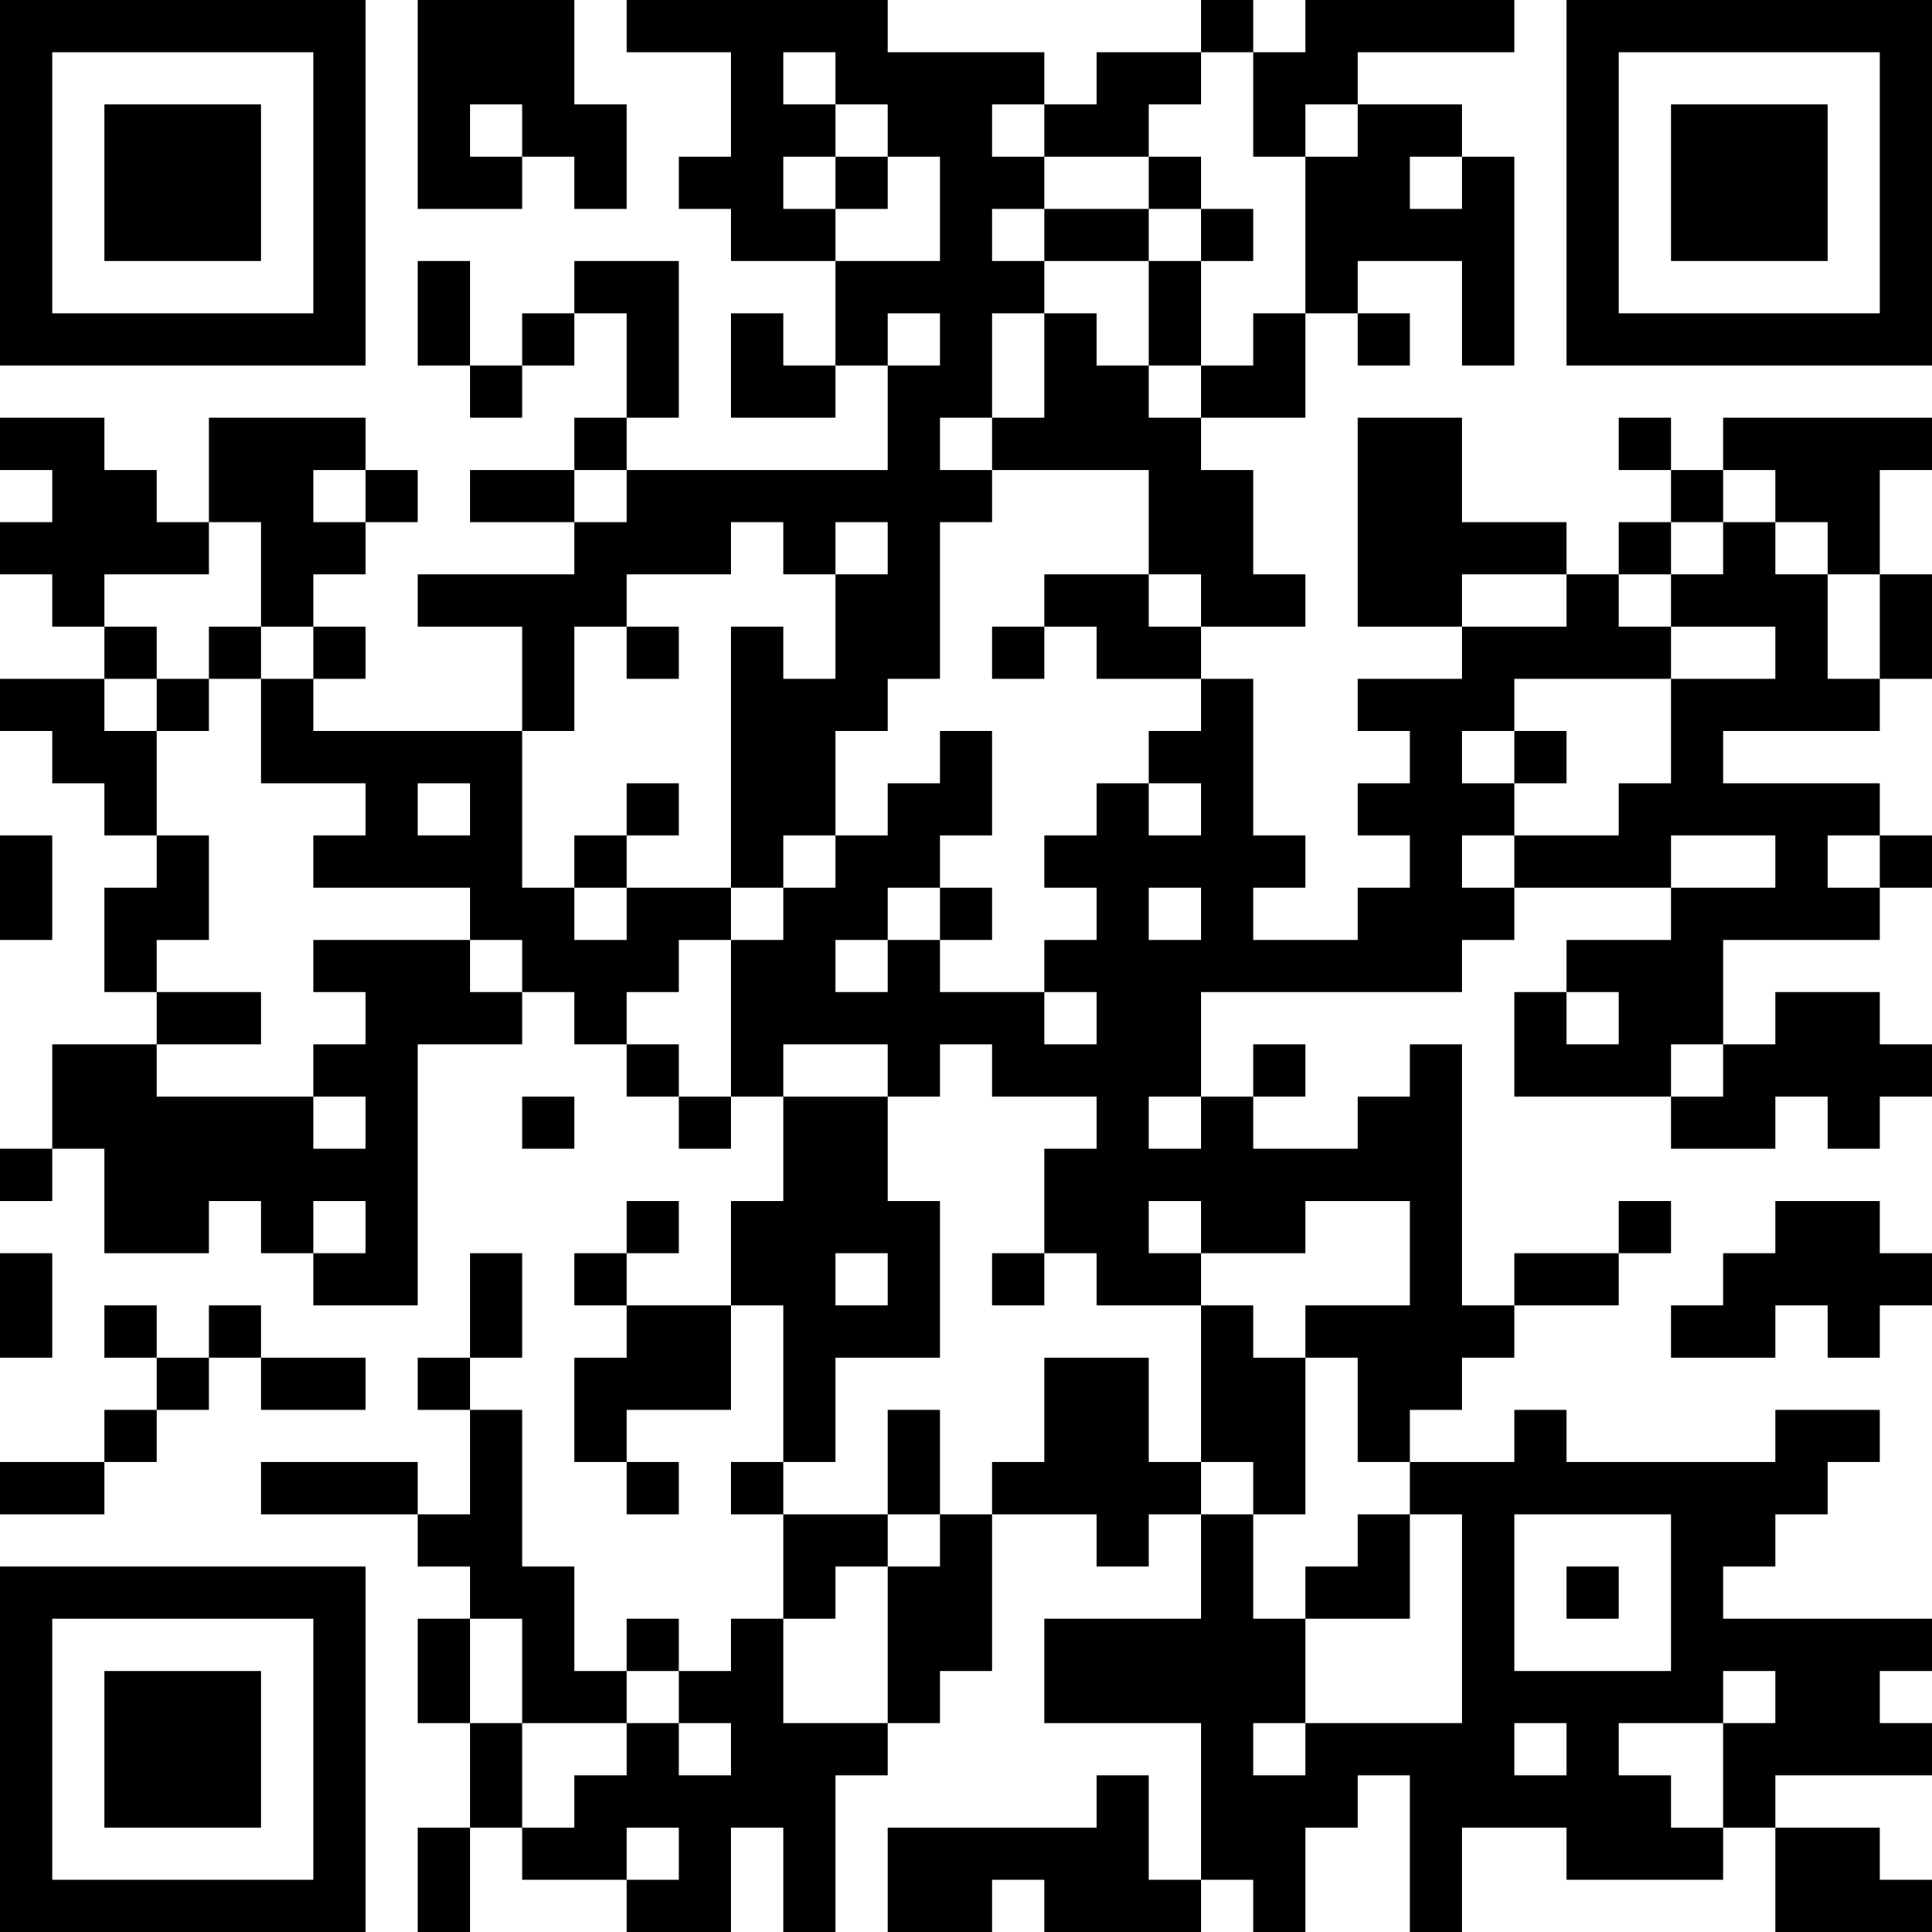
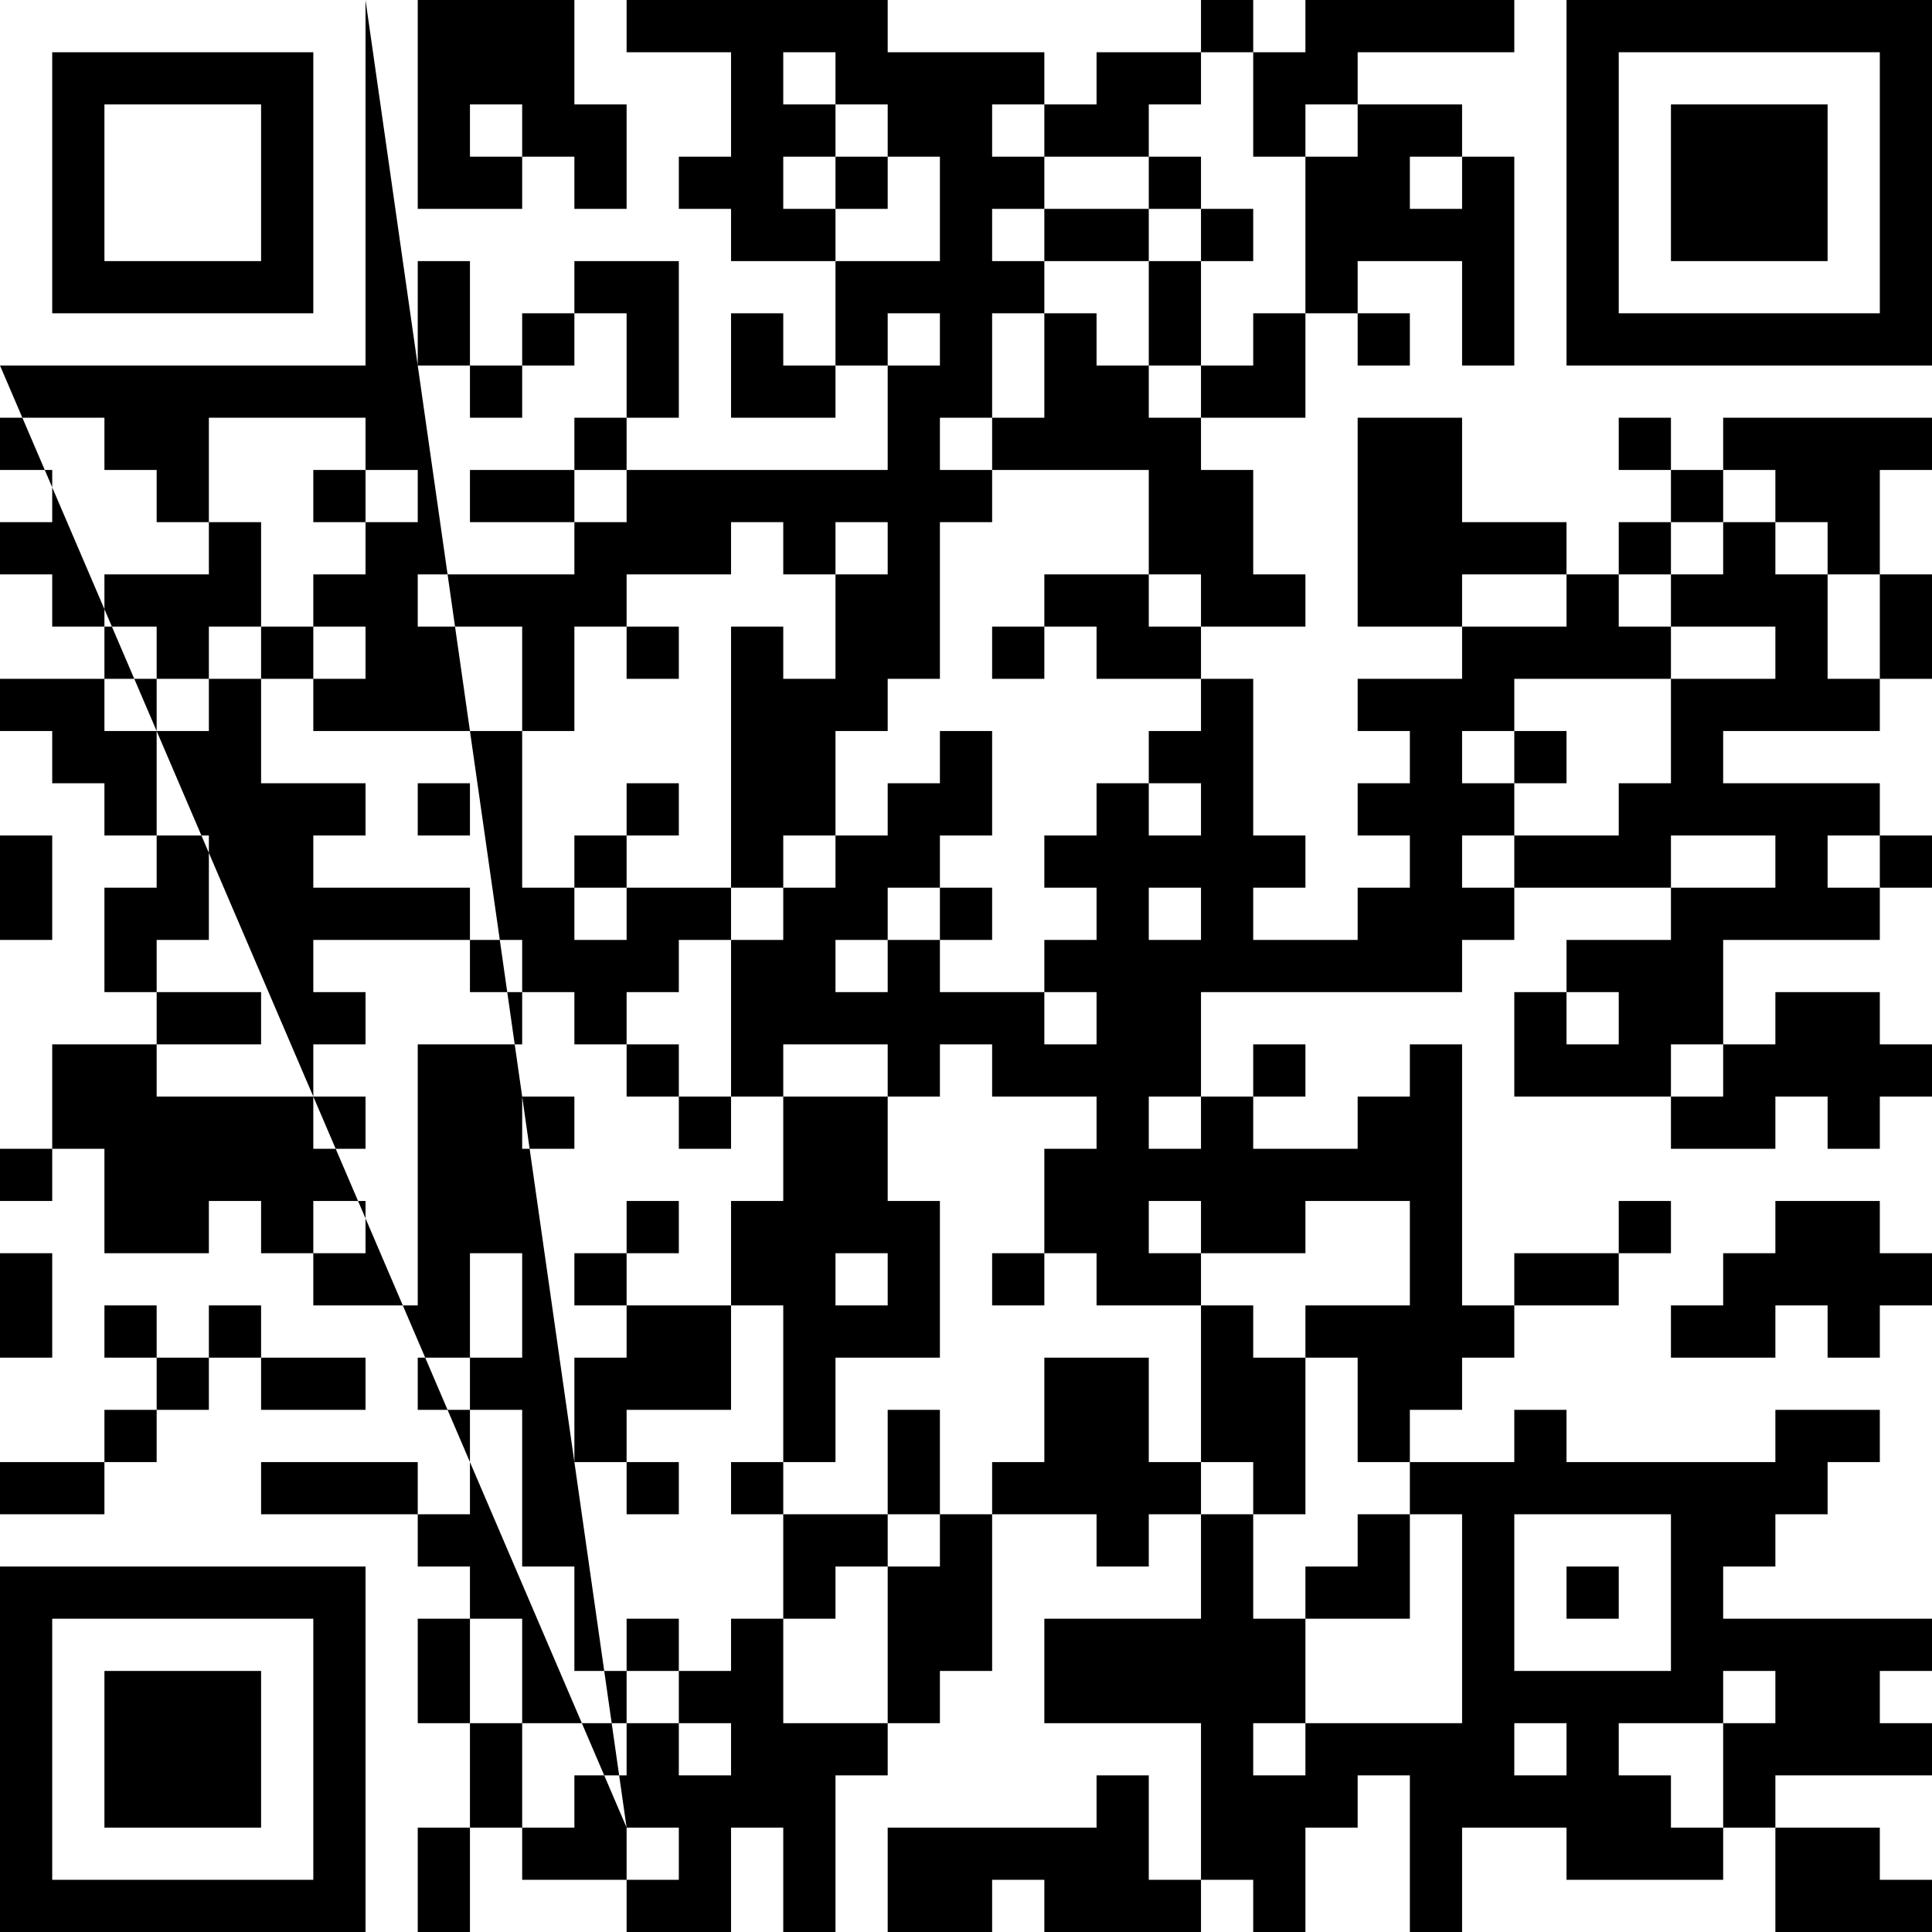
<svg xmlns="http://www.w3.org/2000/svg" version="1.1" width="400" height="400" viewBox="0 0 400 400">
-   <rect x="0" y="0" width="400" height="400" fill="#ffffff" />
  <g transform="scale(10.811)">
    <g transform="translate(0,0)">
-       <path fill-rule="evenodd" d="M8 0L8 4L10 4L10 3L11 3L11 4L12 4L12 2L11 2L11 0ZM12 0L12 1L14 1L14 3L13 3L13 4L14 4L14 5L16 5L16 7L15 7L15 6L14 6L14 8L16 8L16 7L17 7L17 9L12 9L12 8L13 8L13 5L11 5L11 6L10 6L10 7L9 7L9 5L8 5L8 7L9 7L9 8L10 8L10 7L11 7L11 6L12 6L12 8L11 8L11 9L9 9L9 10L11 10L11 11L8 11L8 12L10 12L10 14L6 14L6 13L7 13L7 12L6 12L6 11L7 11L7 10L8 10L8 9L7 9L7 8L4 8L4 10L3 10L3 9L2 9L2 8L0 8L0 9L1 9L1 10L0 10L0 11L1 11L1 12L2 12L2 13L0 13L0 14L1 14L1 15L2 15L2 16L3 16L3 17L2 17L2 19L3 19L3 20L1 20L1 22L0 22L0 23L1 23L1 22L2 22L2 24L4 24L4 23L5 23L5 24L6 24L6 25L8 25L8 20L10 20L10 19L11 19L11 20L12 20L12 21L13 21L13 22L14 22L14 21L15 21L15 23L14 23L14 25L12 25L12 24L13 24L13 23L12 23L12 24L11 24L11 25L12 25L12 26L11 26L11 28L12 28L12 29L13 29L13 28L12 28L12 27L14 27L14 25L15 25L15 28L14 28L14 29L15 29L15 31L14 31L14 32L13 32L13 31L12 31L12 32L11 32L11 30L10 30L10 27L9 27L9 26L10 26L10 24L9 24L9 26L8 26L8 27L9 27L9 29L8 29L8 28L5 28L5 29L8 29L8 30L9 30L9 31L8 31L8 33L9 33L9 35L8 35L8 37L9 37L9 35L10 35L10 36L12 36L12 37L14 37L14 35L15 35L15 37L16 37L16 34L17 34L17 33L18 33L18 32L19 32L19 29L21 29L21 30L22 30L22 29L23 29L23 31L20 31L20 33L23 33L23 36L22 36L22 34L21 34L21 35L17 35L17 37L19 37L19 36L20 36L20 37L23 37L23 36L24 36L24 37L25 37L25 35L26 35L26 34L27 34L27 37L28 37L28 35L30 35L30 36L33 36L33 35L34 35L34 37L37 37L37 36L36 36L36 35L34 35L34 34L37 34L37 33L36 33L36 32L37 32L37 31L33 31L33 30L34 30L34 29L35 29L35 28L36 28L36 27L34 27L34 28L30 28L30 27L29 27L29 28L27 28L27 27L28 27L28 26L29 26L29 25L31 25L31 24L32 24L32 23L31 23L31 24L29 24L29 25L28 25L28 20L27 20L27 21L26 21L26 22L24 22L24 21L25 21L25 20L24 20L24 21L23 21L23 19L28 19L28 18L29 18L29 17L32 17L32 18L30 18L30 19L29 19L29 21L32 21L32 22L34 22L34 21L35 21L35 22L36 22L36 21L37 21L37 20L36 20L36 19L34 19L34 20L33 20L33 18L36 18L36 17L37 17L37 16L36 16L36 15L33 15L33 14L36 14L36 13L37 13L37 11L36 11L36 9L37 9L37 8L33 8L33 9L32 9L32 8L31 8L31 9L32 9L32 10L31 10L31 11L30 11L30 10L28 10L28 8L26 8L26 12L28 12L28 13L26 13L26 14L27 14L27 15L26 15L26 16L27 16L27 17L26 17L26 18L24 18L24 17L25 17L25 16L24 16L24 13L23 13L23 12L25 12L25 11L24 11L24 9L23 9L23 8L25 8L25 6L26 6L26 7L27 7L27 6L26 6L26 5L28 5L28 7L29 7L29 3L28 3L28 2L26 2L26 1L29 1L29 0L25 0L25 1L24 1L24 0L23 0L23 1L21 1L21 2L20 2L20 1L17 1L17 0ZM15 1L15 2L16 2L16 3L15 3L15 4L16 4L16 5L18 5L18 3L17 3L17 2L16 2L16 1ZM23 1L23 2L22 2L22 3L20 3L20 2L19 2L19 3L20 3L20 4L19 4L19 5L20 5L20 6L19 6L19 8L18 8L18 9L19 9L19 10L18 10L18 13L17 13L17 14L16 14L16 16L15 16L15 17L14 17L14 12L15 12L15 13L16 13L16 11L17 11L17 10L16 10L16 11L15 11L15 10L14 10L14 11L12 11L12 12L11 12L11 14L10 14L10 17L11 17L11 18L12 18L12 17L14 17L14 18L13 18L13 19L12 19L12 20L13 20L13 21L14 21L14 18L15 18L15 17L16 17L16 16L17 16L17 15L18 15L18 14L19 14L19 16L18 16L18 17L17 17L17 18L16 18L16 19L17 19L17 18L18 18L18 19L20 19L20 20L21 20L21 19L20 19L20 18L21 18L21 17L20 17L20 16L21 16L21 15L22 15L22 16L23 16L23 15L22 15L22 14L23 14L23 13L21 13L21 12L20 12L20 11L22 11L22 12L23 12L23 11L22 11L22 9L19 9L19 8L20 8L20 6L21 6L21 7L22 7L22 8L23 8L23 7L24 7L24 6L25 6L25 3L26 3L26 2L25 2L25 3L24 3L24 1ZM9 2L9 3L10 3L10 2ZM16 3L16 4L17 4L17 3ZM22 3L22 4L20 4L20 5L22 5L22 7L23 7L23 5L24 5L24 4L23 4L23 3ZM27 3L27 4L28 4L28 3ZM22 4L22 5L23 5L23 4ZM17 6L17 7L18 7L18 6ZM6 9L6 10L7 10L7 9ZM11 9L11 10L12 10L12 9ZM33 9L33 10L32 10L32 11L31 11L31 12L32 12L32 13L29 13L29 14L28 14L28 15L29 15L29 16L28 16L28 17L29 17L29 16L31 16L31 15L32 15L32 13L34 13L34 12L32 12L32 11L33 11L33 10L34 10L34 11L35 11L35 13L36 13L36 11L35 11L35 10L34 10L34 9ZM4 10L4 11L2 11L2 12L3 12L3 13L2 13L2 14L3 14L3 16L4 16L4 18L3 18L3 19L5 19L5 20L3 20L3 21L6 21L6 22L7 22L7 21L6 21L6 20L7 20L7 19L6 19L6 18L9 18L9 19L10 19L10 18L9 18L9 17L6 17L6 16L7 16L7 15L5 15L5 13L6 13L6 12L5 12L5 10ZM28 11L28 12L30 12L30 11ZM4 12L4 13L3 13L3 14L4 14L4 13L5 13L5 12ZM12 12L12 13L13 13L13 12ZM19 12L19 13L20 13L20 12ZM29 14L29 15L30 15L30 14ZM8 15L8 16L9 16L9 15ZM12 15L12 16L11 16L11 17L12 17L12 16L13 16L13 15ZM0 16L0 18L1 18L1 16ZM32 16L32 17L34 17L34 16ZM35 16L35 17L36 17L36 16ZM18 17L18 18L19 18L19 17ZM22 17L22 18L23 18L23 17ZM30 19L30 20L31 20L31 19ZM15 20L15 21L17 21L17 23L18 23L18 26L16 26L16 28L15 28L15 29L17 29L17 30L16 30L16 31L15 31L15 33L17 33L17 30L18 30L18 29L19 29L19 28L20 28L20 26L22 26L22 28L23 28L23 29L24 29L24 31L25 31L25 33L24 33L24 34L25 34L25 33L28 33L28 29L27 29L27 28L26 28L26 26L25 26L25 25L27 25L27 23L25 23L25 24L23 24L23 23L22 23L22 24L23 24L23 25L21 25L21 24L20 24L20 22L21 22L21 21L19 21L19 20L18 20L18 21L17 21L17 20ZM32 20L32 21L33 21L33 20ZM10 21L10 22L11 22L11 21ZM22 21L22 22L23 22L23 21ZM6 23L6 24L7 24L7 23ZM34 23L34 24L33 24L33 25L32 25L32 26L34 26L34 25L35 25L35 26L36 26L36 25L37 25L37 24L36 24L36 23ZM0 24L0 26L1 26L1 24ZM16 24L16 25L17 25L17 24ZM19 24L19 25L20 25L20 24ZM2 25L2 26L3 26L3 27L2 27L2 28L0 28L0 29L2 29L2 28L3 28L3 27L4 27L4 26L5 26L5 27L7 27L7 26L5 26L5 25L4 25L4 26L3 26L3 25ZM23 25L23 28L24 28L24 29L25 29L25 26L24 26L24 25ZM17 27L17 29L18 29L18 27ZM26 29L26 30L25 30L25 31L27 31L27 29ZM29 29L29 32L32 32L32 29ZM30 30L30 31L31 31L31 30ZM9 31L9 33L10 33L10 35L11 35L11 34L12 34L12 33L13 33L13 34L14 34L14 33L13 33L13 32L12 32L12 33L10 33L10 31ZM33 32L33 33L31 33L31 34L32 34L32 35L33 35L33 33L34 33L34 32ZM29 33L29 34L30 34L30 33ZM12 35L12 36L13 36L13 35ZM0 0L0 7L7 7L7 0ZM1 1L1 6L6 6L6 1ZM2 2L2 5L5 5L5 2ZM30 0L30 7L37 7L37 0ZM31 1L31 6L36 6L36 1ZM32 2L32 5L35 5L35 2ZM0 30L0 37L7 37L7 30ZM1 31L1 36L6 36L6 31ZM2 32L2 35L5 35L5 32Z" fill="#000000" />
+       <path fill-rule="evenodd" d="M8 0L8 4L10 4L10 3L11 3L11 4L12 4L12 2L11 2L11 0ZM12 0L12 1L14 1L14 3L13 3L13 4L14 4L14 5L16 5L16 7L15 7L15 6L14 6L14 8L16 8L16 7L17 7L17 9L12 9L12 8L13 8L13 5L11 5L11 6L10 6L10 7L9 7L9 5L8 5L8 7L9 7L9 8L10 8L10 7L11 7L11 6L12 6L12 8L11 8L11 9L9 9L9 10L11 10L11 11L8 11L8 12L10 12L10 14L6 14L6 13L7 13L7 12L6 12L6 11L7 11L7 10L8 10L8 9L7 9L7 8L4 8L4 10L3 10L3 9L2 9L2 8L0 8L0 9L1 9L1 10L0 10L0 11L1 11L1 12L2 12L2 13L0 13L0 14L1 14L1 15L2 15L2 16L3 16L3 17L2 17L2 19L3 19L3 20L1 20L1 22L0 22L0 23L1 23L1 22L2 22L2 24L4 24L4 23L5 23L5 24L6 24L6 25L8 25L8 20L10 20L10 19L11 19L11 20L12 20L12 21L13 21L13 22L14 22L14 21L15 21L15 23L14 23L14 25L12 25L12 24L13 24L13 23L12 23L12 24L11 24L11 25L12 25L12 26L11 26L11 28L12 28L12 29L13 29L13 28L12 28L12 27L14 27L14 25L15 25L15 28L14 28L14 29L15 29L15 31L14 31L14 32L13 32L13 31L12 31L12 32L11 32L11 30L10 30L10 27L9 27L9 26L10 26L10 24L9 24L9 26L8 26L8 27L9 27L9 29L8 29L8 28L5 28L5 29L8 29L8 30L9 30L9 31L8 31L8 33L9 33L9 35L8 35L8 37L9 37L9 35L10 35L10 36L12 36L12 37L14 37L14 35L15 35L15 37L16 37L16 34L17 34L17 33L18 33L18 32L19 32L19 29L21 29L21 30L22 30L22 29L23 29L23 31L20 31L20 33L23 33L23 36L22 36L22 34L21 34L21 35L17 35L17 37L19 37L19 36L20 36L20 37L23 37L23 36L24 36L24 37L25 37L25 35L26 35L26 34L27 34L27 37L28 37L28 35L30 35L30 36L33 36L33 35L34 35L34 37L37 37L37 36L36 36L36 35L34 35L34 34L37 34L37 33L36 33L36 32L37 32L37 31L33 31L33 30L34 30L34 29L35 29L35 28L36 28L36 27L34 27L34 28L30 28L30 27L29 27L29 28L27 28L27 27L28 27L28 26L29 26L29 25L31 25L31 24L32 24L32 23L31 23L31 24L29 24L29 25L28 25L28 20L27 20L27 21L26 21L26 22L24 22L24 21L25 21L25 20L24 20L24 21L23 21L23 19L28 19L28 18L29 18L29 17L32 17L32 18L30 18L30 19L29 19L29 21L32 21L32 22L34 22L34 21L35 21L35 22L36 22L36 21L37 21L37 20L36 20L36 19L34 19L34 20L33 20L33 18L36 18L36 17L37 17L37 16L36 16L36 15L33 15L33 14L36 14L36 13L37 13L37 11L36 11L36 9L37 9L37 8L33 8L33 9L32 9L32 8L31 8L31 9L32 9L32 10L31 10L31 11L30 11L30 10L28 10L28 8L26 8L26 12L28 12L28 13L26 13L26 14L27 14L27 15L26 15L26 16L27 16L27 17L26 17L26 18L24 18L24 17L25 17L25 16L24 16L24 13L23 13L23 12L25 12L25 11L24 11L24 9L23 9L23 8L25 8L25 6L26 6L26 7L27 7L27 6L26 6L26 5L28 5L28 7L29 7L29 3L28 3L28 2L26 2L26 1L29 1L29 0L25 0L25 1L24 1L24 0L23 0L23 1L21 1L21 2L20 2L20 1L17 1L17 0ZM15 1L15 2L16 2L16 3L15 3L15 4L16 4L16 5L18 5L18 3L17 3L17 2L16 2L16 1ZM23 1L23 2L22 2L22 3L20 3L20 2L19 2L19 3L20 3L20 4L19 4L19 5L20 5L20 6L19 6L19 8L18 8L18 9L19 9L19 10L18 10L18 13L17 13L17 14L16 14L16 16L15 16L15 17L14 17L14 12L15 12L15 13L16 13L16 11L17 11L17 10L16 10L16 11L15 11L15 10L14 10L14 11L12 11L12 12L11 12L11 14L10 14L10 17L11 17L11 18L12 18L12 17L14 17L14 18L13 18L13 19L12 19L12 20L13 20L13 21L14 21L14 18L15 18L15 17L16 17L16 16L17 16L17 15L18 15L18 14L19 14L19 16L18 16L18 17L17 17L17 18L16 18L16 19L17 19L17 18L18 18L18 19L20 19L20 20L21 20L21 19L20 19L20 18L21 18L21 17L20 17L20 16L21 16L21 15L22 15L22 16L23 16L23 15L22 15L22 14L23 14L23 13L21 13L21 12L20 12L20 11L22 11L22 12L23 12L23 11L22 11L22 9L19 9L19 8L20 8L20 6L21 6L21 7L22 7L22 8L23 8L23 7L24 7L24 6L25 6L25 3L26 3L26 2L25 2L25 3L24 3L24 1ZM9 2L9 3L10 3L10 2ZM16 3L16 4L17 4L17 3ZM22 3L22 4L20 4L20 5L22 5L22 7L23 7L23 5L24 5L24 4L23 4L23 3ZM27 3L27 4L28 4L28 3ZM22 4L22 5L23 5L23 4ZM17 6L17 7L18 7L18 6ZM6 9L6 10L7 10L7 9ZM11 9L11 10L12 10L12 9ZM33 9L33 10L32 10L32 11L31 11L31 12L32 12L32 13L29 13L29 14L28 14L28 15L29 15L29 16L28 16L28 17L29 17L29 16L31 16L31 15L32 15L32 13L34 13L34 12L32 12L32 11L33 11L33 10L34 10L34 11L35 11L35 13L36 13L36 11L35 11L35 10L34 10L34 9ZM4 10L4 11L2 11L2 12L3 12L3 13L2 13L2 14L3 14L3 16L4 16L4 18L3 18L3 19L5 19L5 20L3 20L3 21L6 21L6 22L7 22L7 21L6 21L6 20L7 20L7 19L6 19L6 18L9 18L9 19L10 19L10 18L9 18L9 17L6 17L6 16L7 16L7 15L5 15L5 13L6 13L6 12L5 12L5 10ZM28 11L28 12L30 12L30 11ZM4 12L4 13L3 13L3 14L4 14L4 13L5 13L5 12ZM12 12L12 13L13 13L13 12ZM19 12L19 13L20 13L20 12ZM29 14L29 15L30 15L30 14ZM8 15L8 16L9 16L9 15ZM12 15L12 16L11 16L11 17L12 17L12 16L13 16L13 15ZM0 16L0 18L1 18L1 16ZM32 16L32 17L34 17L34 16ZM35 16L35 17L36 17L36 16ZM18 17L18 18L19 18L19 17ZM22 17L22 18L23 18L23 17ZM30 19L30 20L31 20L31 19ZM15 20L15 21L17 21L17 23L18 23L18 26L16 26L16 28L15 28L15 29L17 29L17 30L16 30L16 31L15 31L15 33L17 33L17 30L18 30L18 29L19 29L19 28L20 28L20 26L22 26L22 28L23 28L23 29L24 29L24 31L25 31L25 33L24 33L24 34L25 34L25 33L28 33L28 29L27 29L27 28L26 28L26 26L25 26L25 25L27 25L27 23L25 23L25 24L23 24L23 23L22 23L22 24L23 24L23 25L21 25L21 24L20 24L20 22L21 22L21 21L19 21L19 20L18 20L18 21L17 21L17 20ZM32 20L32 21L33 21L33 20ZM10 21L10 22L11 22L11 21ZM22 21L22 22L23 22L23 21ZM6 23L6 24L7 24L7 23ZM34 23L34 24L33 24L33 25L32 25L32 26L34 26L34 25L35 25L35 26L36 26L36 25L37 25L37 24L36 24L36 23ZM0 24L0 26L1 26L1 24ZM16 24L16 25L17 25L17 24ZM19 24L19 25L20 25L20 24ZM2 25L2 26L3 26L3 27L2 27L2 28L0 28L0 29L2 29L2 28L3 28L3 27L4 27L4 26L5 26L5 27L7 27L7 26L5 26L5 25L4 25L4 26L3 26L3 25ZM23 25L23 28L24 28L24 29L25 29L25 26L24 26L24 25ZM17 27L17 29L18 29L18 27ZM26 29L26 30L25 30L25 31L27 31L27 29ZM29 29L29 32L32 32L32 29ZM30 30L30 31L31 31L31 30ZM9 31L9 33L10 33L10 35L11 35L11 34L12 34L12 33L13 33L13 34L14 34L14 33L13 33L13 32L12 32L12 33L10 33L10 31ZM33 32L33 33L31 33L31 34L32 34L32 35L33 35L33 33L34 33L34 32ZM29 33L29 34L30 34L30 33ZM12 35L12 36L13 36L13 35ZL0 7L7 7L7 0ZM1 1L1 6L6 6L6 1ZM2 2L2 5L5 5L5 2ZM30 0L30 7L37 7L37 0ZM31 1L31 6L36 6L36 1ZM32 2L32 5L35 5L35 2ZM0 30L0 37L7 37L7 30ZM1 31L1 36L6 36L6 31ZM2 32L2 35L5 35L5 32Z" fill="#000000" />
    </g>
  </g>
</svg>